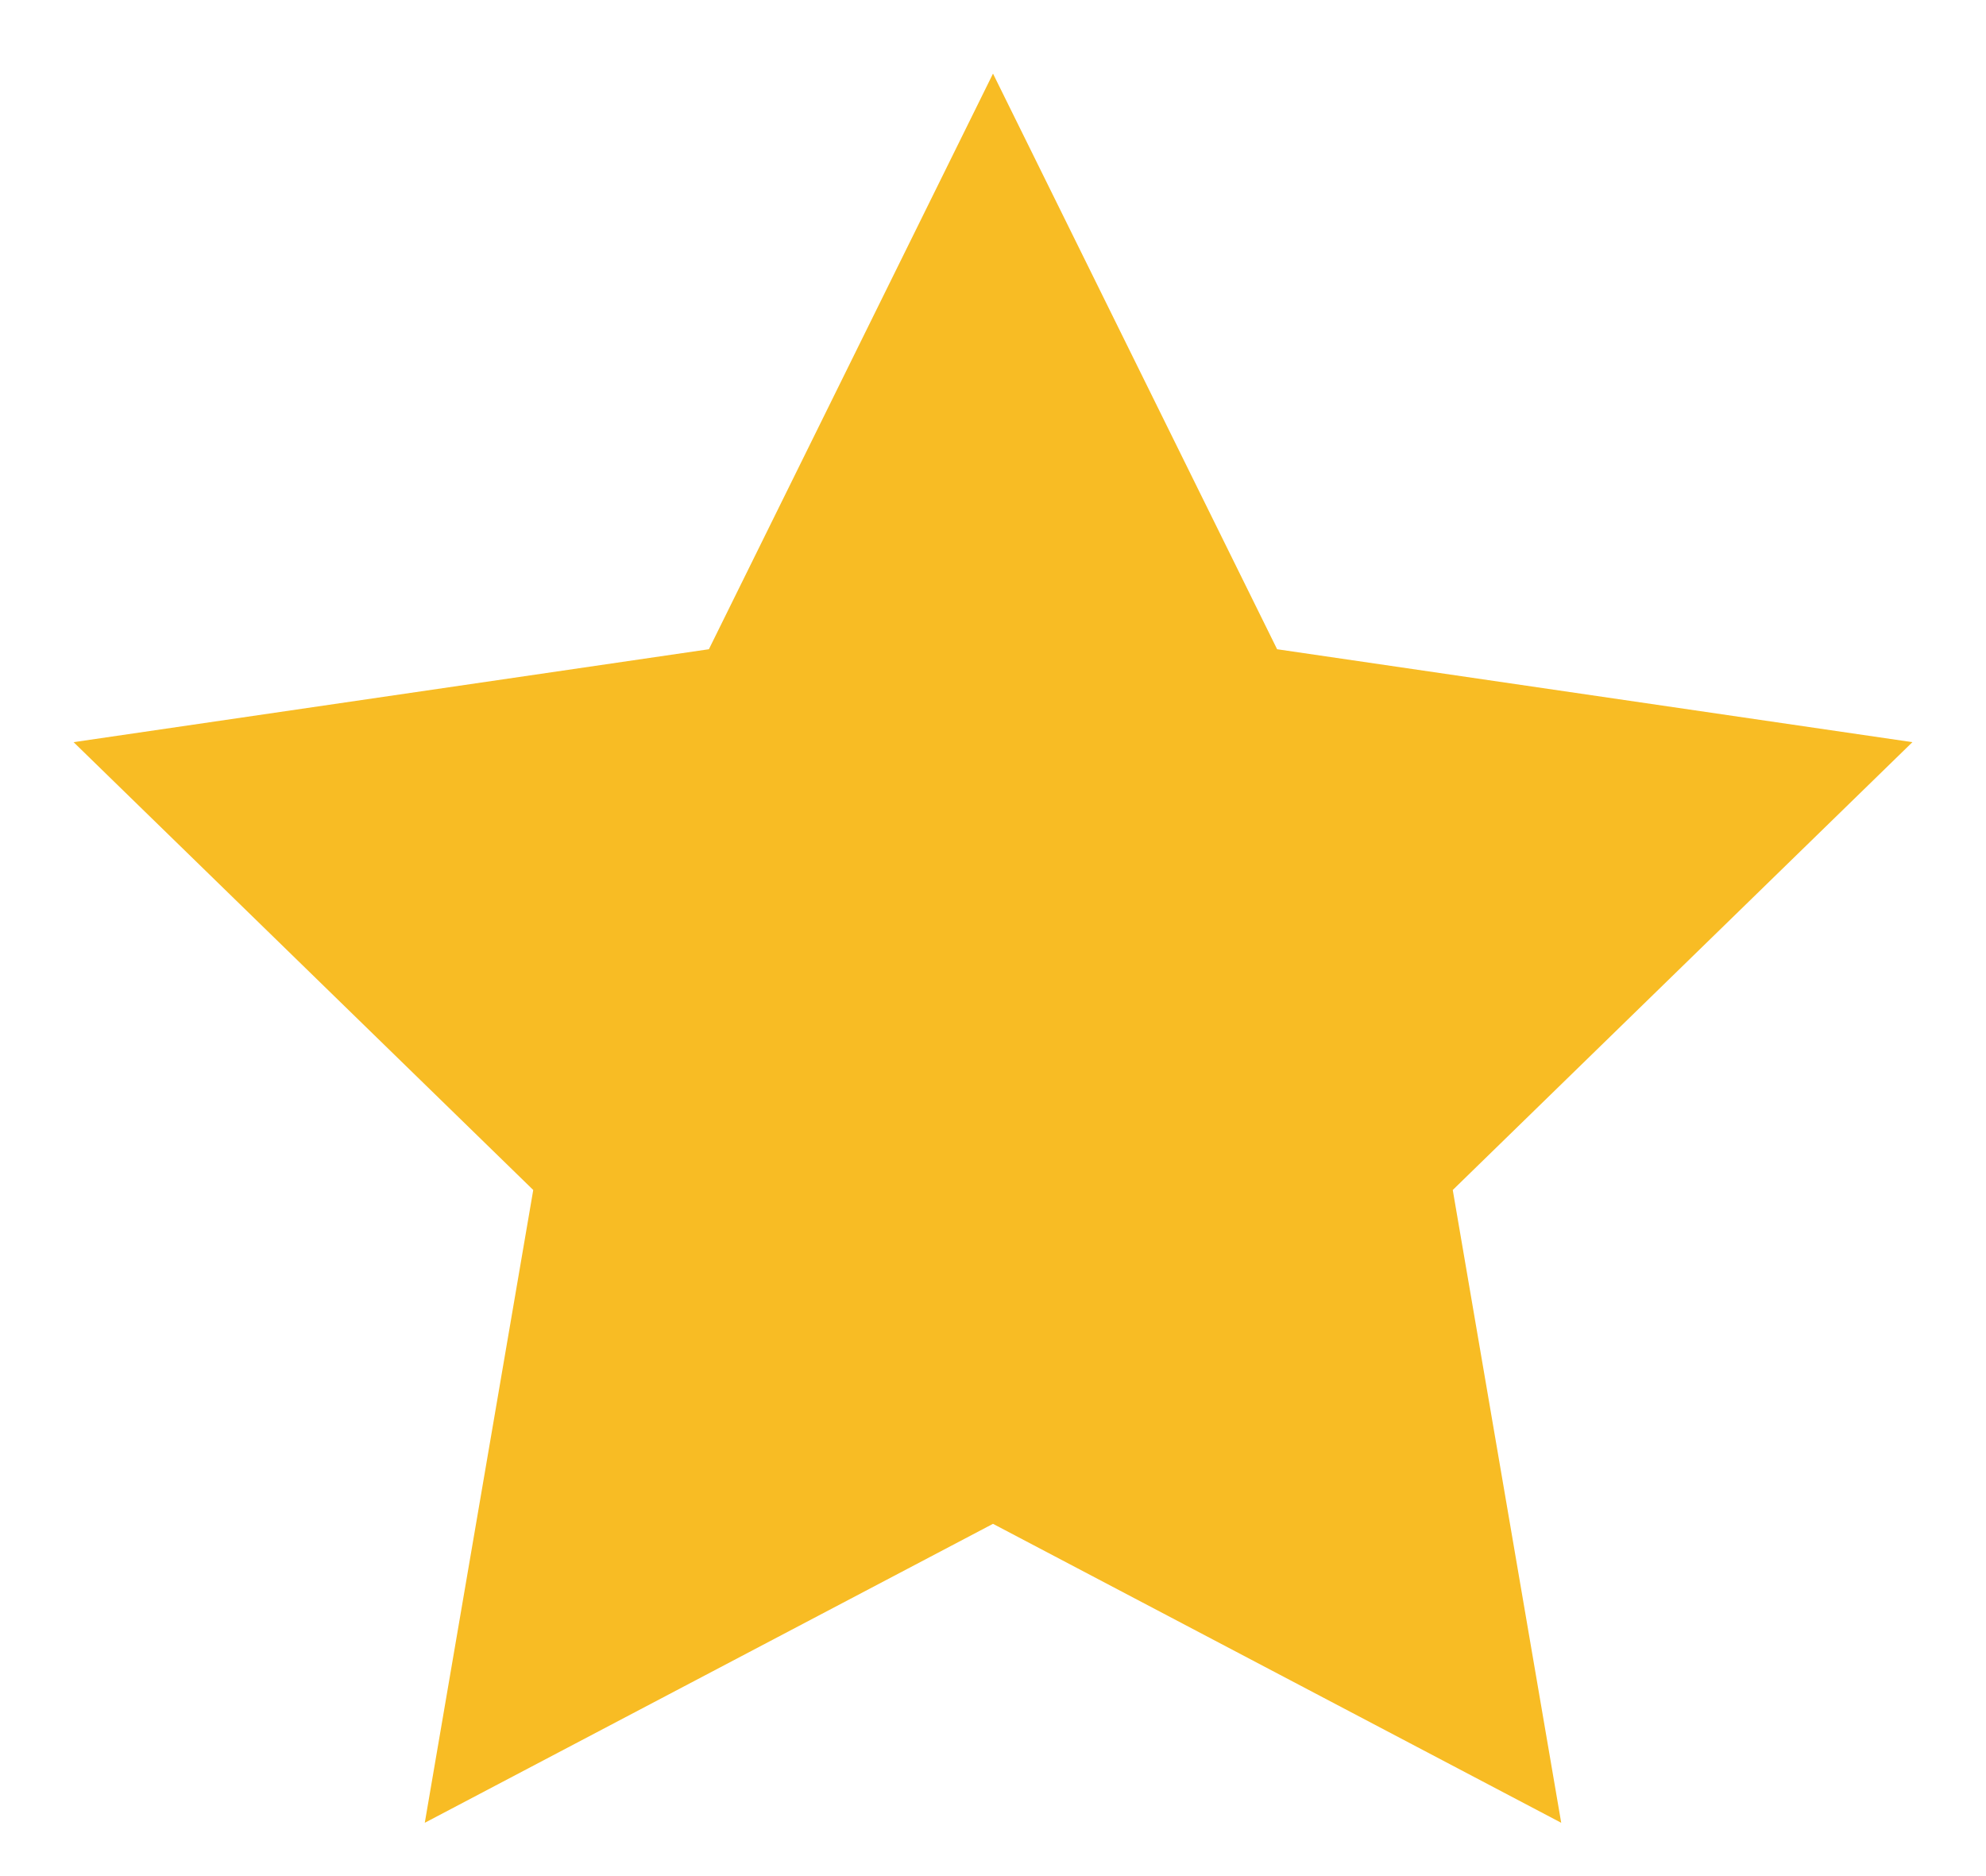
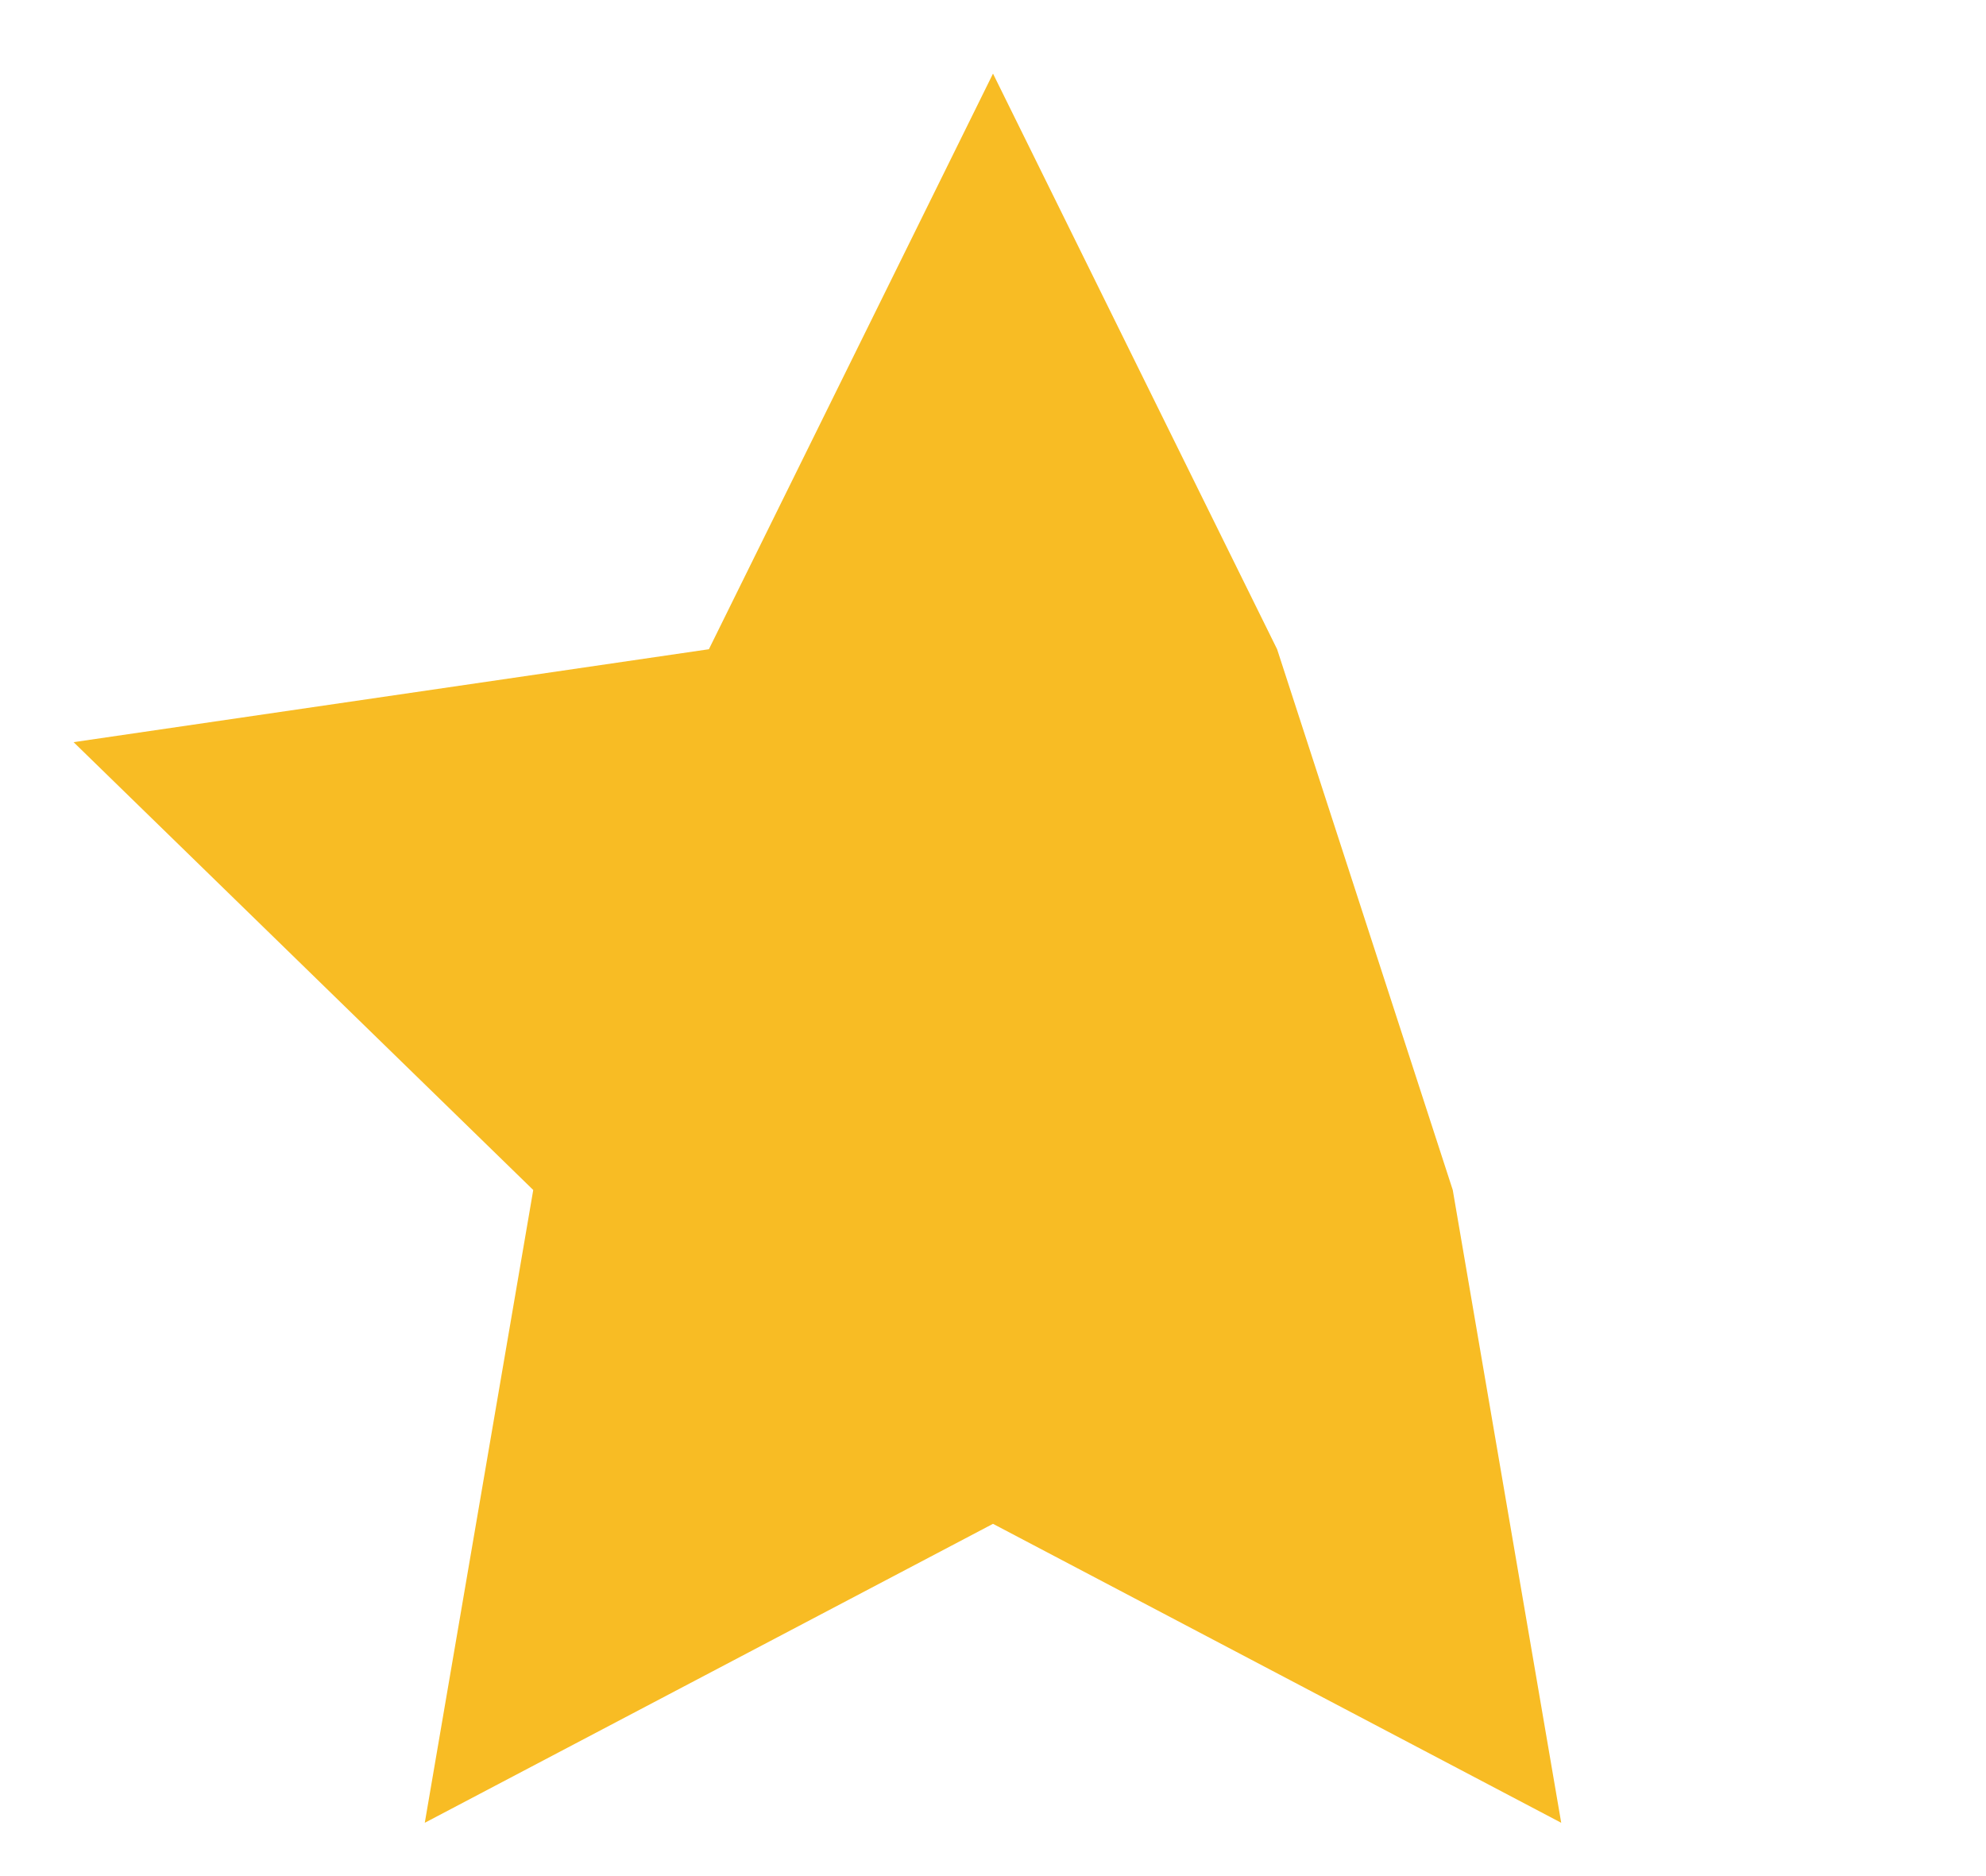
<svg xmlns="http://www.w3.org/2000/svg" width="18" height="17" viewBox="0 0 18 17" fill="none">
-   <path d="M9 0.667L11.575 5.883L17.333 6.725L13.167 10.783L14.15 16.517L9 13.808L3.85 16.517L4.833 10.783L0.667 6.725L6.425 5.883L9 0.667Z" fill="#F8BC24" />
+   <path d="M9 0.667L11.575 5.883L13.167 10.783L14.15 16.517L9 13.808L3.85 16.517L4.833 10.783L0.667 6.725L6.425 5.883L9 0.667Z" fill="#F8BC24" />
</svg>